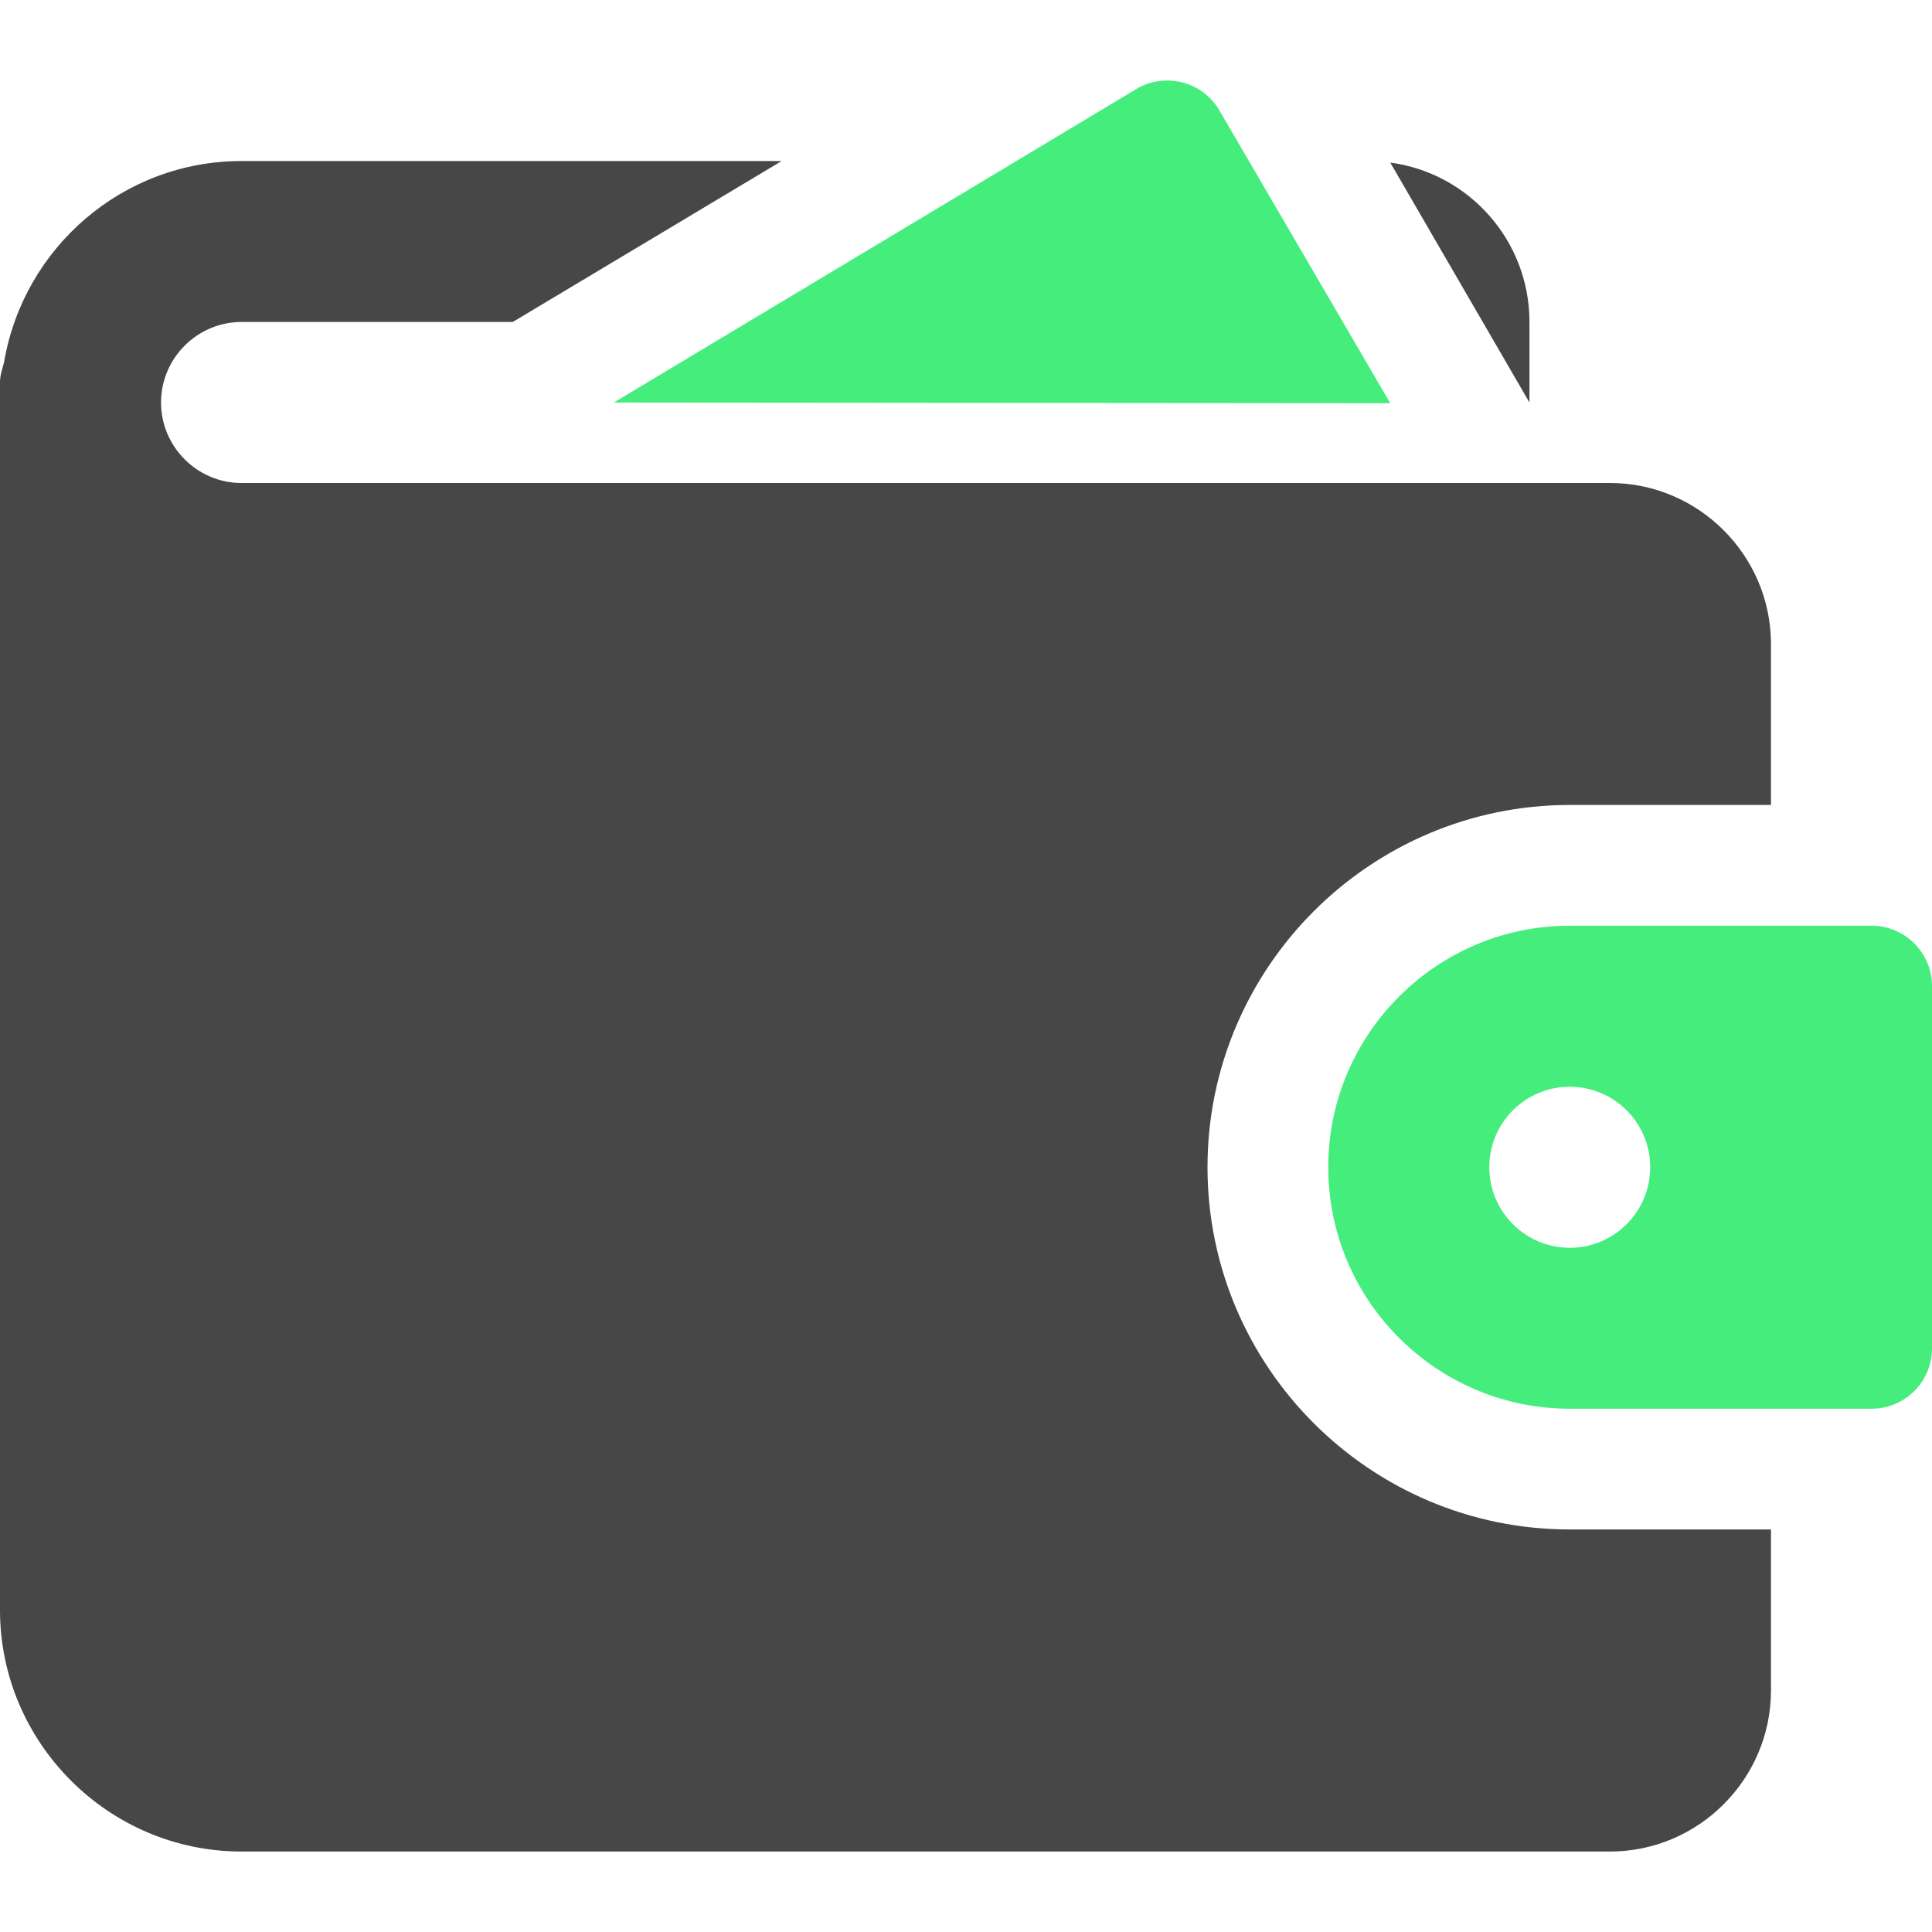
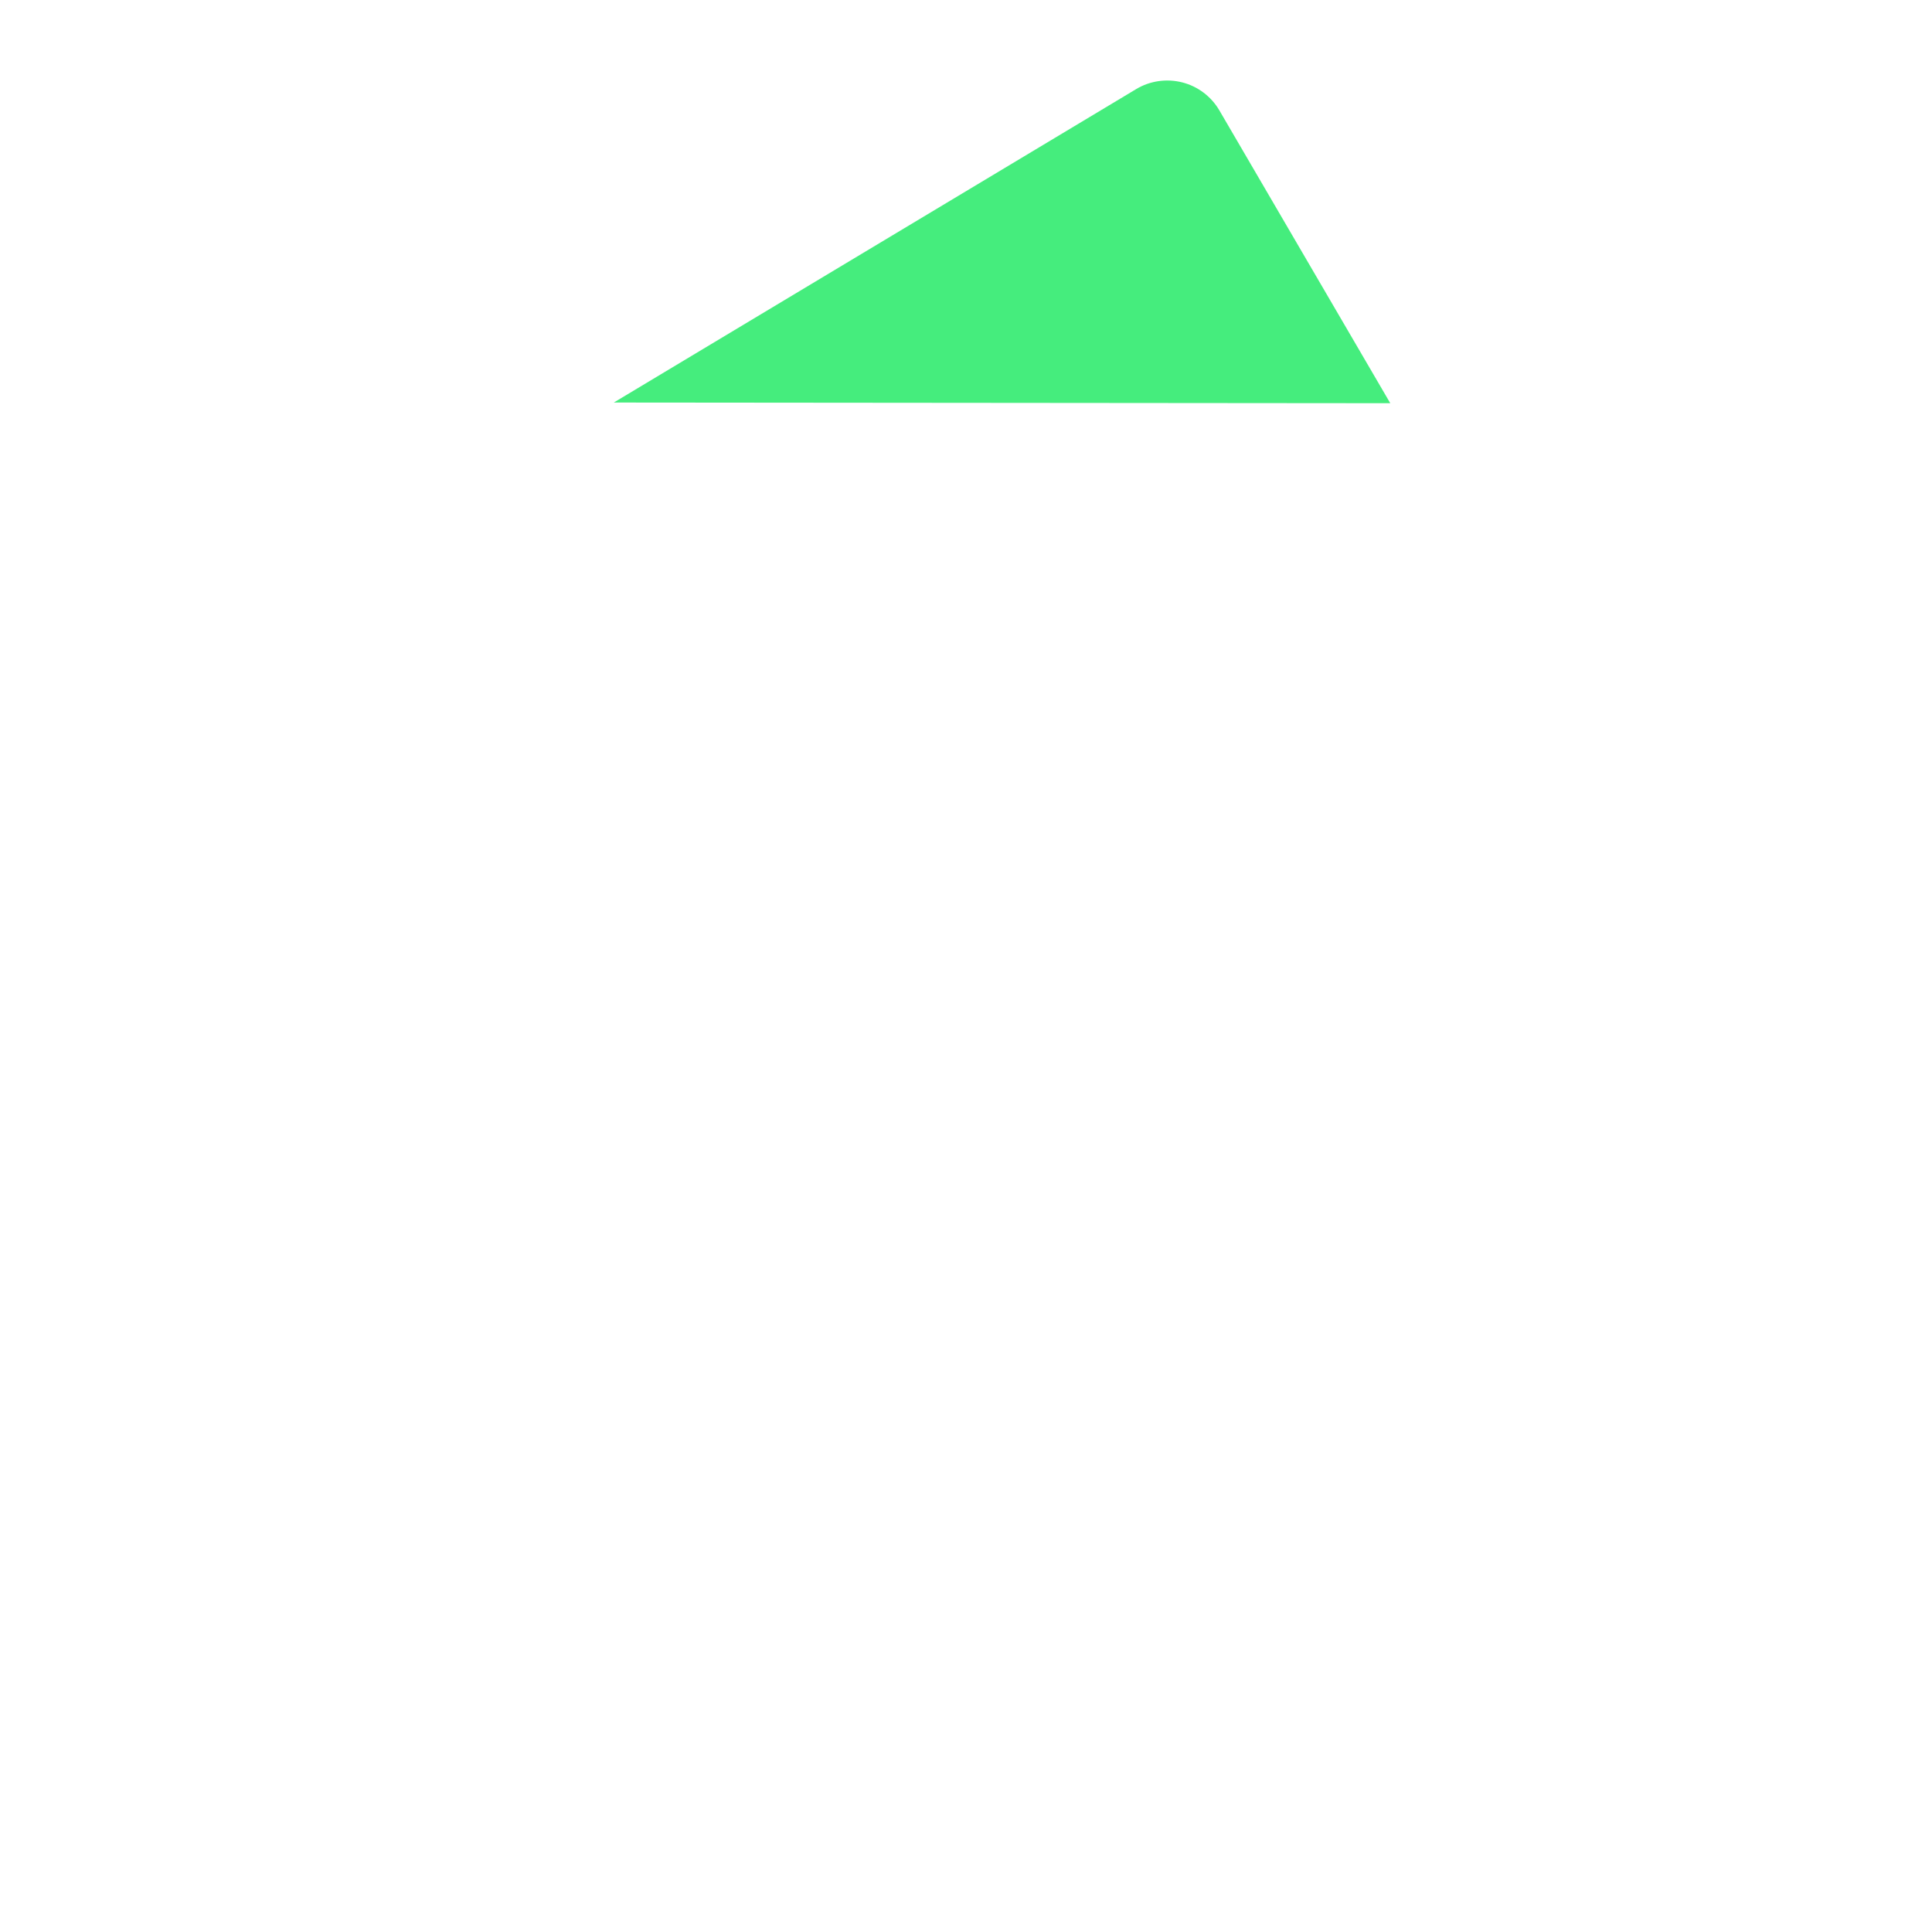
<svg xmlns="http://www.w3.org/2000/svg" width="20" height="20" viewBox="0 0 20 20" fill="none">
  <g clip-path="url(#clip0_302_3831)">
    <path d="M14.392 4.174L12.623 1.143C12.539 0.999 12.4 0.894 12.239 0.853C12.078 0.812 11.905 0.836 11.762 0.922L6.354 4.167L14.392 4.174Z" fill="#45ED7D" />
-     <path d="M2.5 5C2.042 5 1.667 4.625 1.667 4.167C1.667 3.708 2.042 3.333 2.5 3.333H5.308L8.092 1.667H2.5C1.267 1.667 0.242 2.567 0.042 3.75C0.025 3.817 0 3.883 0 3.958V16.667C0 18.042 1.125 19.167 2.5 19.167H16.667C17.583 19.167 18.333 18.417 18.333 17.5V15.833H16.25C14.183 15.833 12.5 14.15 12.5 12.083C12.5 10.017 14.183 8.333 16.25 8.333H18.333V6.667C18.333 5.75 17.583 5 16.667 5H2.5ZM15.833 3.333C15.833 2.492 15.208 1.792 14.392 1.683L15.833 4.167V3.333Z" fill="#474747" />
-     <path d="M19.375 9.583H16.25C14.872 9.583 13.75 10.705 13.75 12.083C13.75 13.462 14.872 14.583 16.25 14.583H19.375C19.72 14.583 20 14.303 20 13.958V10.208C20 9.863 19.72 9.583 19.375 9.583ZM16.25 12.917C15.79 12.917 15.417 12.543 15.417 12.083C15.417 11.623 15.79 11.25 16.25 11.25C16.71 11.25 17.083 11.623 17.083 12.083C17.083 12.543 16.71 12.917 16.25 12.917Z" fill="#45ED7D" />
  </g>
  <defs>
    <clipPath id="clip0_302_3831">
      <rect width="20" height="20" fill="white" />
    </clipPath>
  </defs>
</svg>